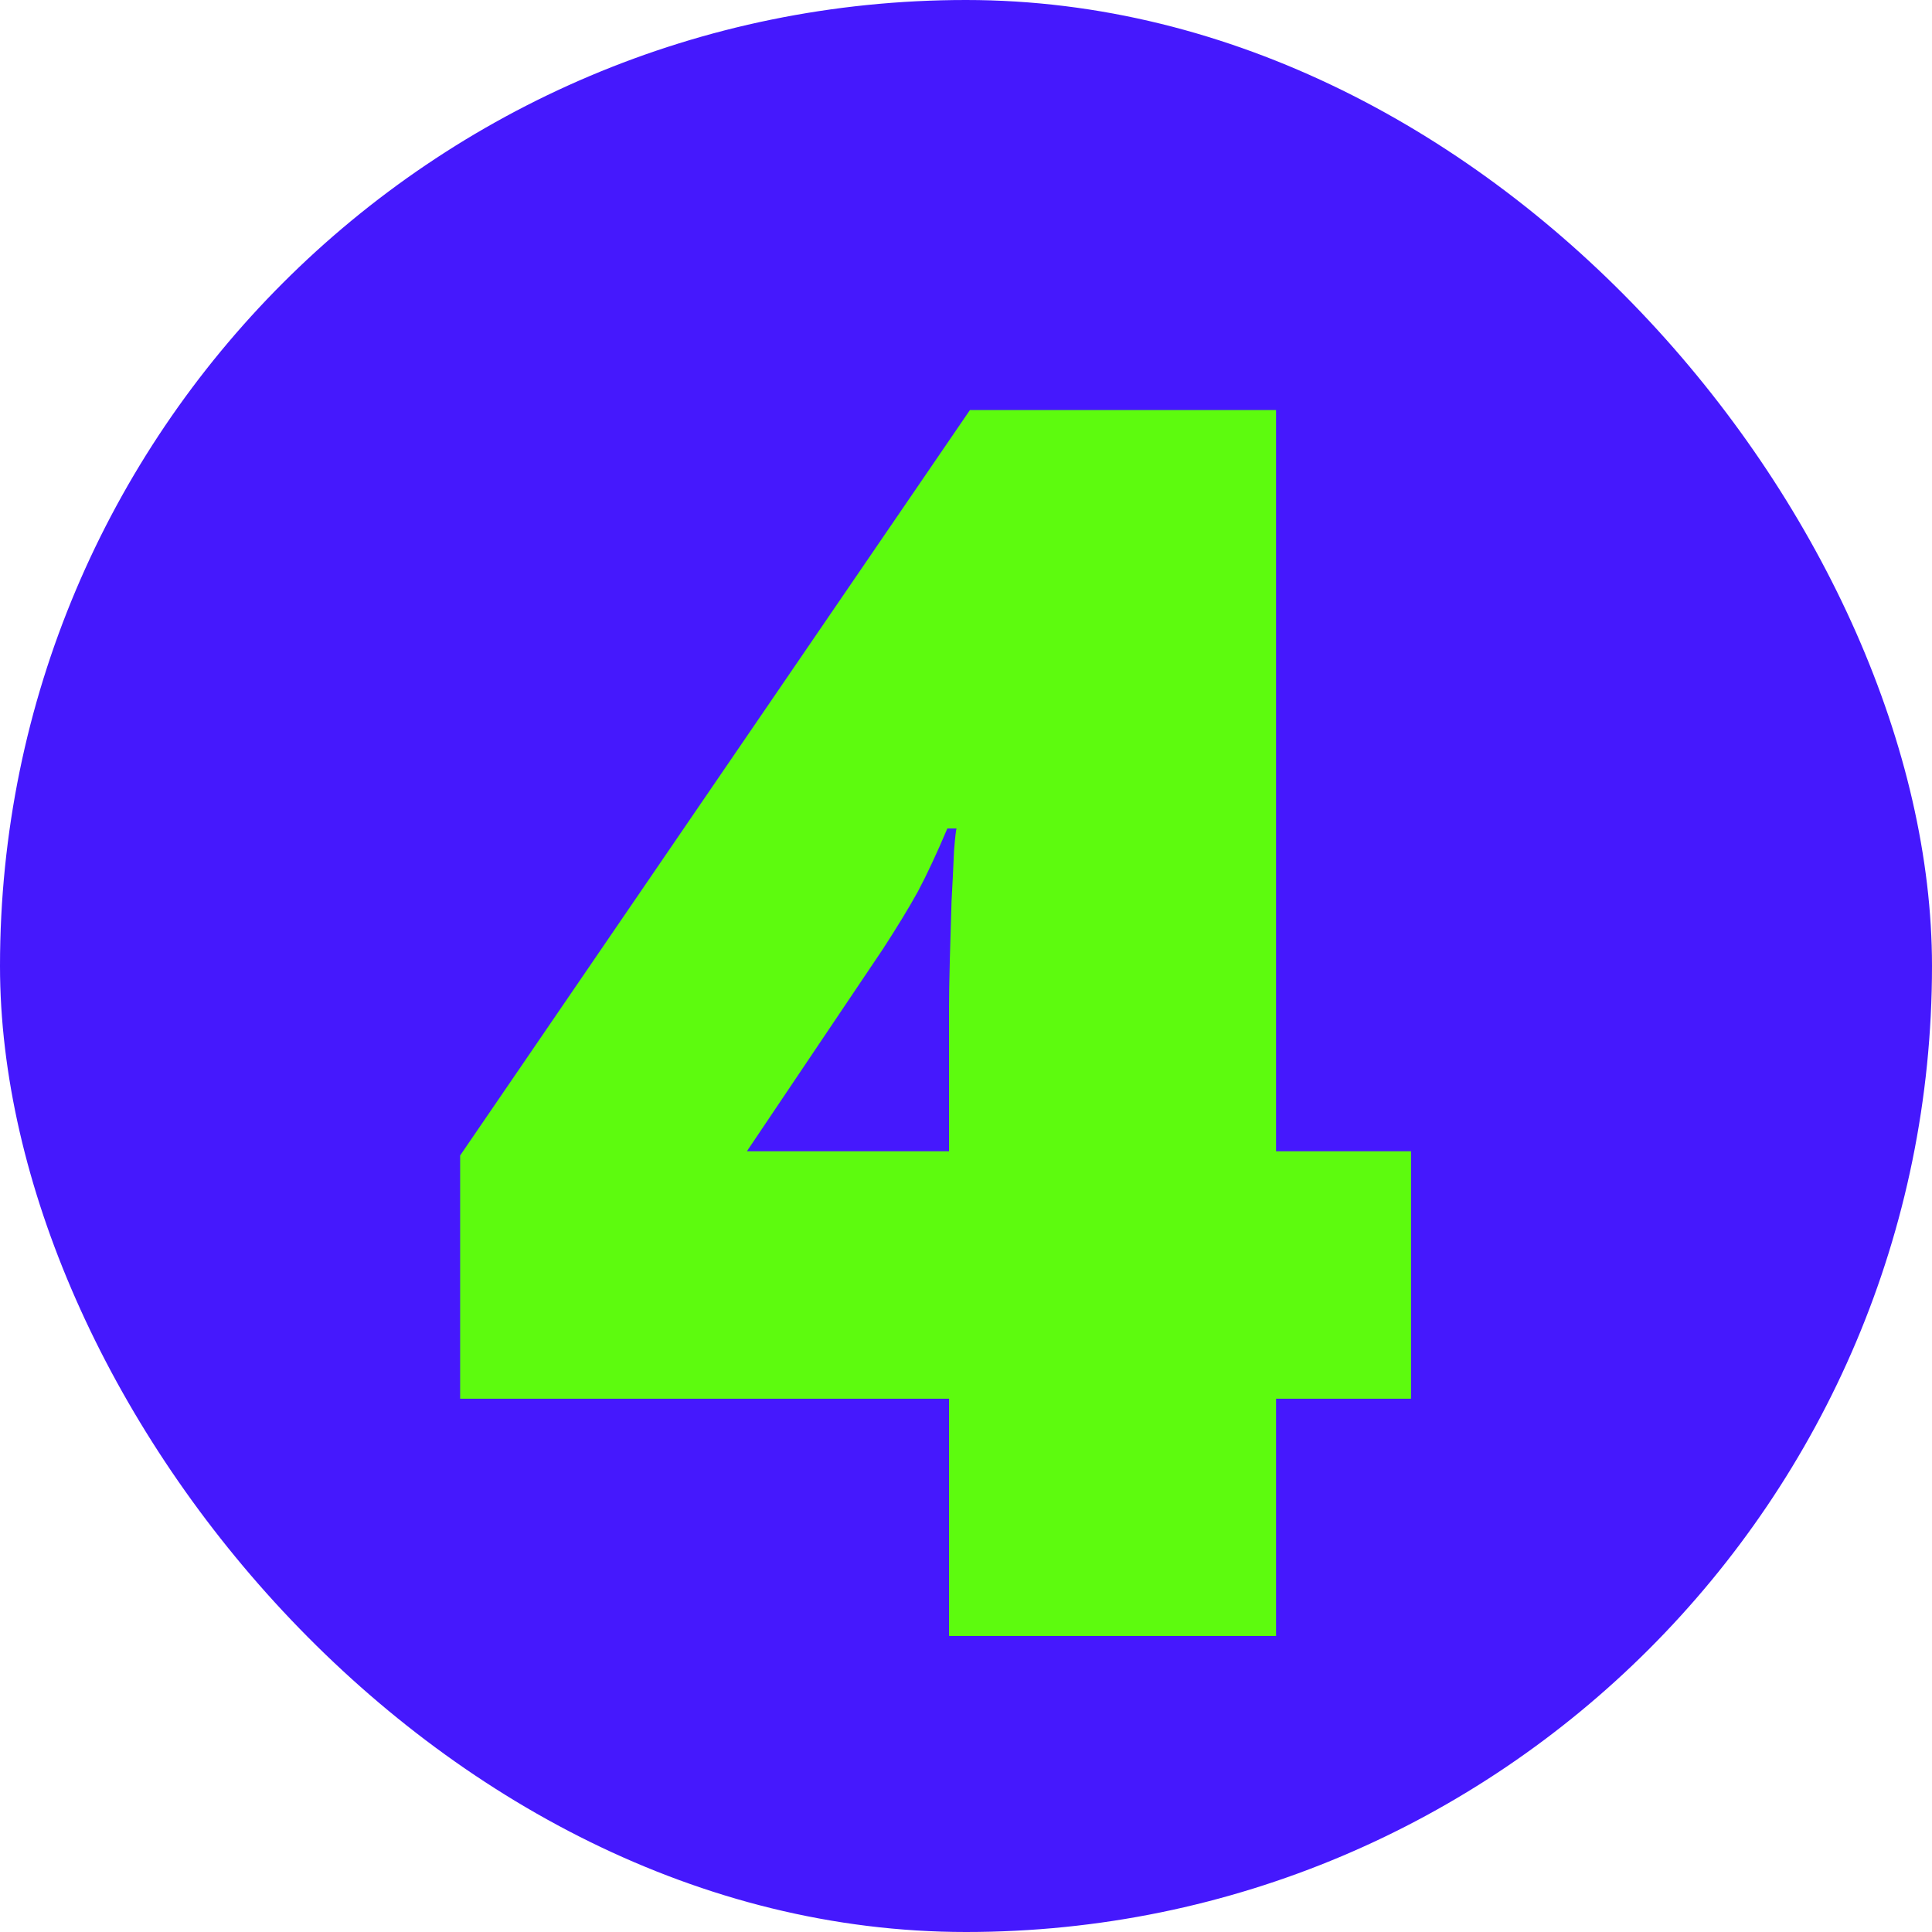
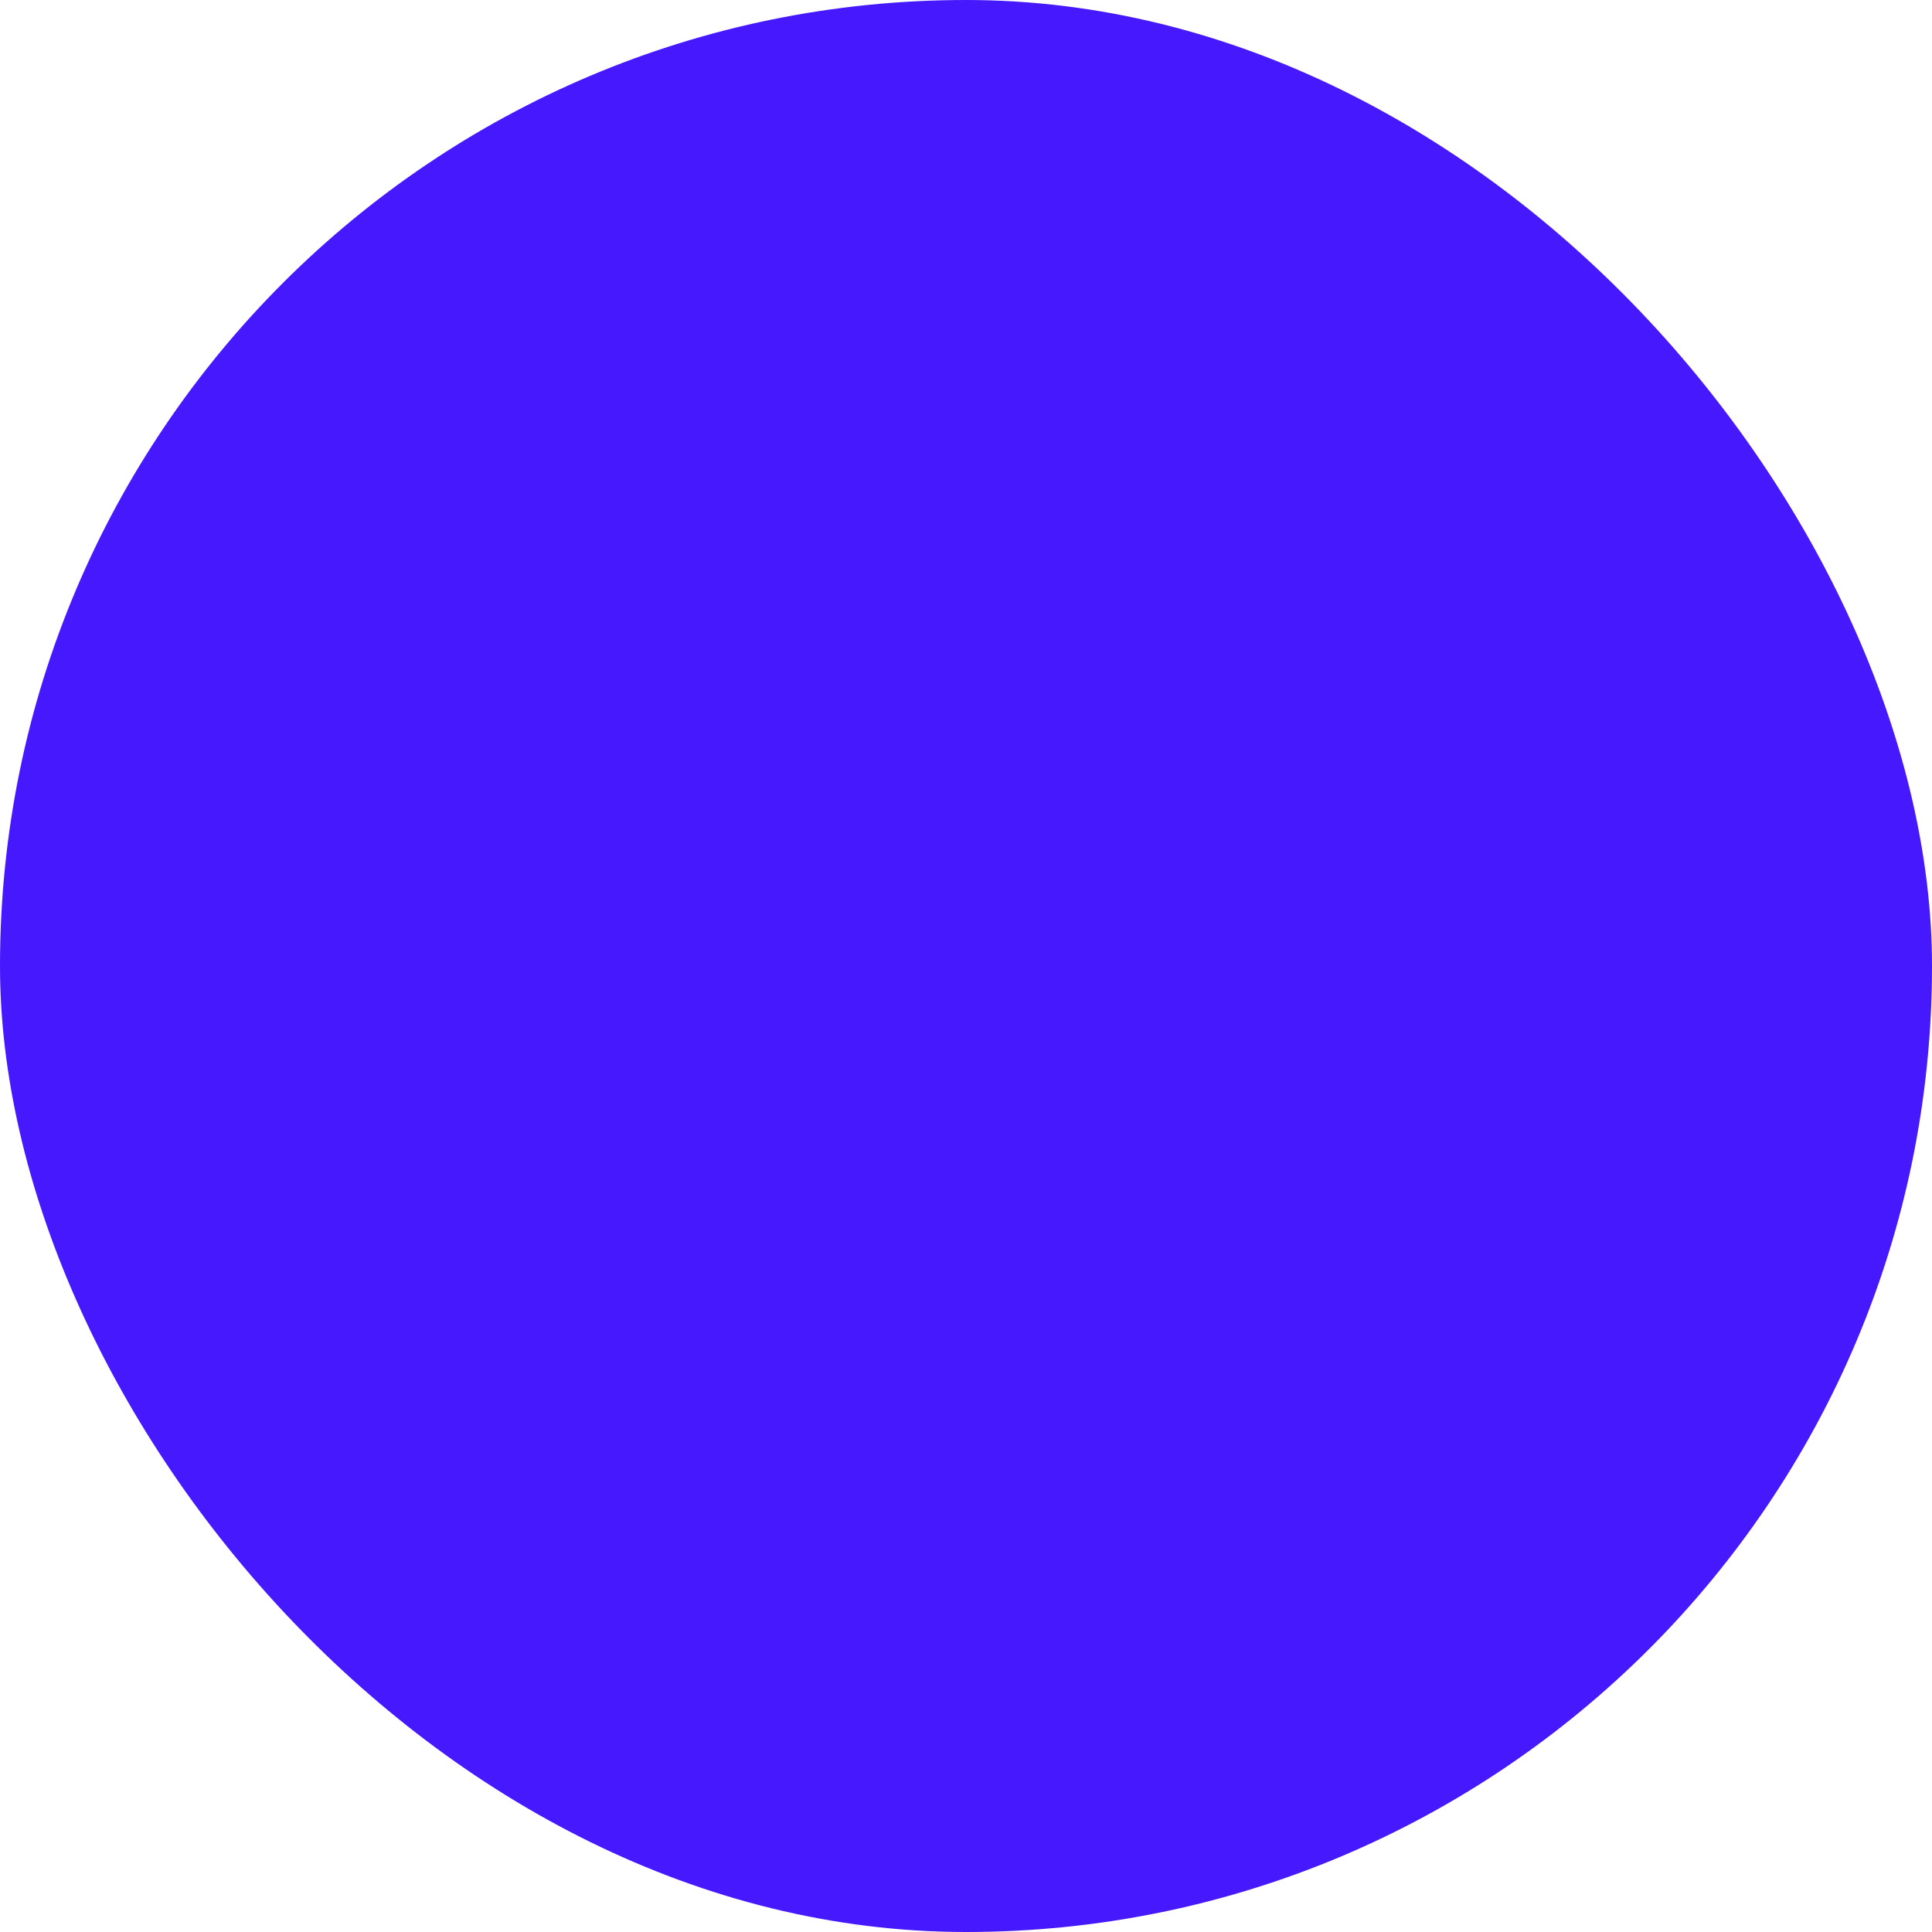
<svg xmlns="http://www.w3.org/2000/svg" width="29" height="29" viewBox="0 0 29 29" fill="none">
  <rect width="29" height="29" rx="14.5" fill="#4518FD" />
  <g filter="url(#filter0_d_259_1115)">
-     <path d="M20.135 19.95H18.109V23.512H13.2V19.95H5.862V16.299L13.514 5.11H18.109V16.236H20.135V19.95ZM13.2 16.236V14.097C13.2 13.904 13.204 13.66 13.212 13.367C13.221 13.073 13.229 12.779 13.238 12.486C13.254 12.184 13.267 11.932 13.275 11.73C13.292 11.521 13.305 11.407 13.313 11.391H13.175C13.015 11.768 12.868 12.083 12.734 12.335C12.6 12.578 12.424 12.867 12.206 13.203L10.166 16.236H13.2Z" fill="#5DFB0E" />
-   </g>
+     </g>
  <defs>
    <filter id="filter0_d_259_1115" x="5.862" y="5.109" width="15.318" height="19.447" filterUnits="userSpaceOnUse" color-interpolation-filters="sRGB">
      <feFlood flood-opacity="0" result="BackgroundImageFix" />
      <feColorMatrix in="SourceAlpha" type="matrix" values="0 0 0 0 0 0 0 0 0 0 0 0 0 0 0 0 0 0 127 0" result="hardAlpha" />
      <feOffset dx="1.045" dy="1.045" />
      <feComposite in2="hardAlpha" operator="out" />
      <feColorMatrix type="matrix" values="0 0 0 0 1 0 0 0 0 0 0 0 0 0 0.51 0 0 0 1 0" />
      <feBlend mode="normal" in2="BackgroundImageFix" result="effect1_dropShadow_259_1115" />
      <feBlend mode="normal" in="SourceGraphic" in2="effect1_dropShadow_259_1115" result="shape" />
    </filter>
  </defs>
</svg>